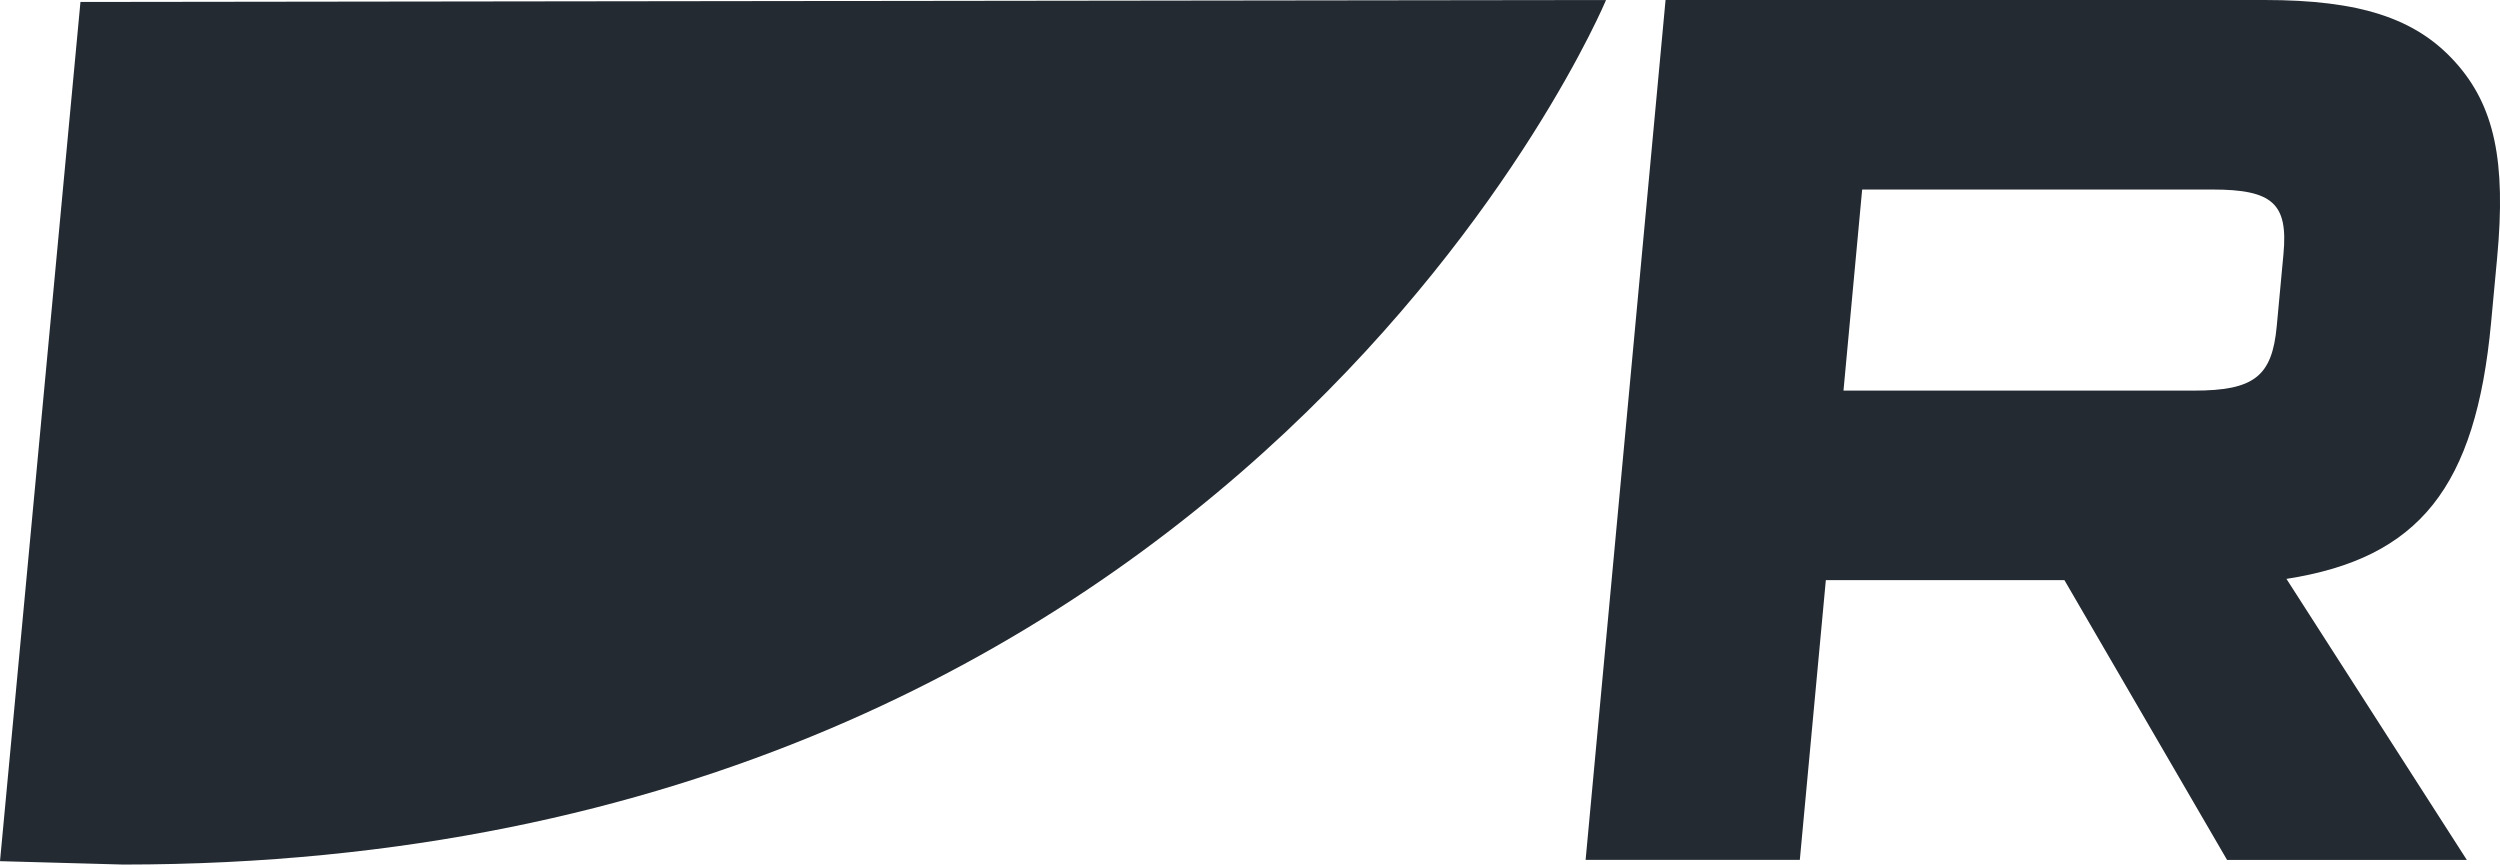
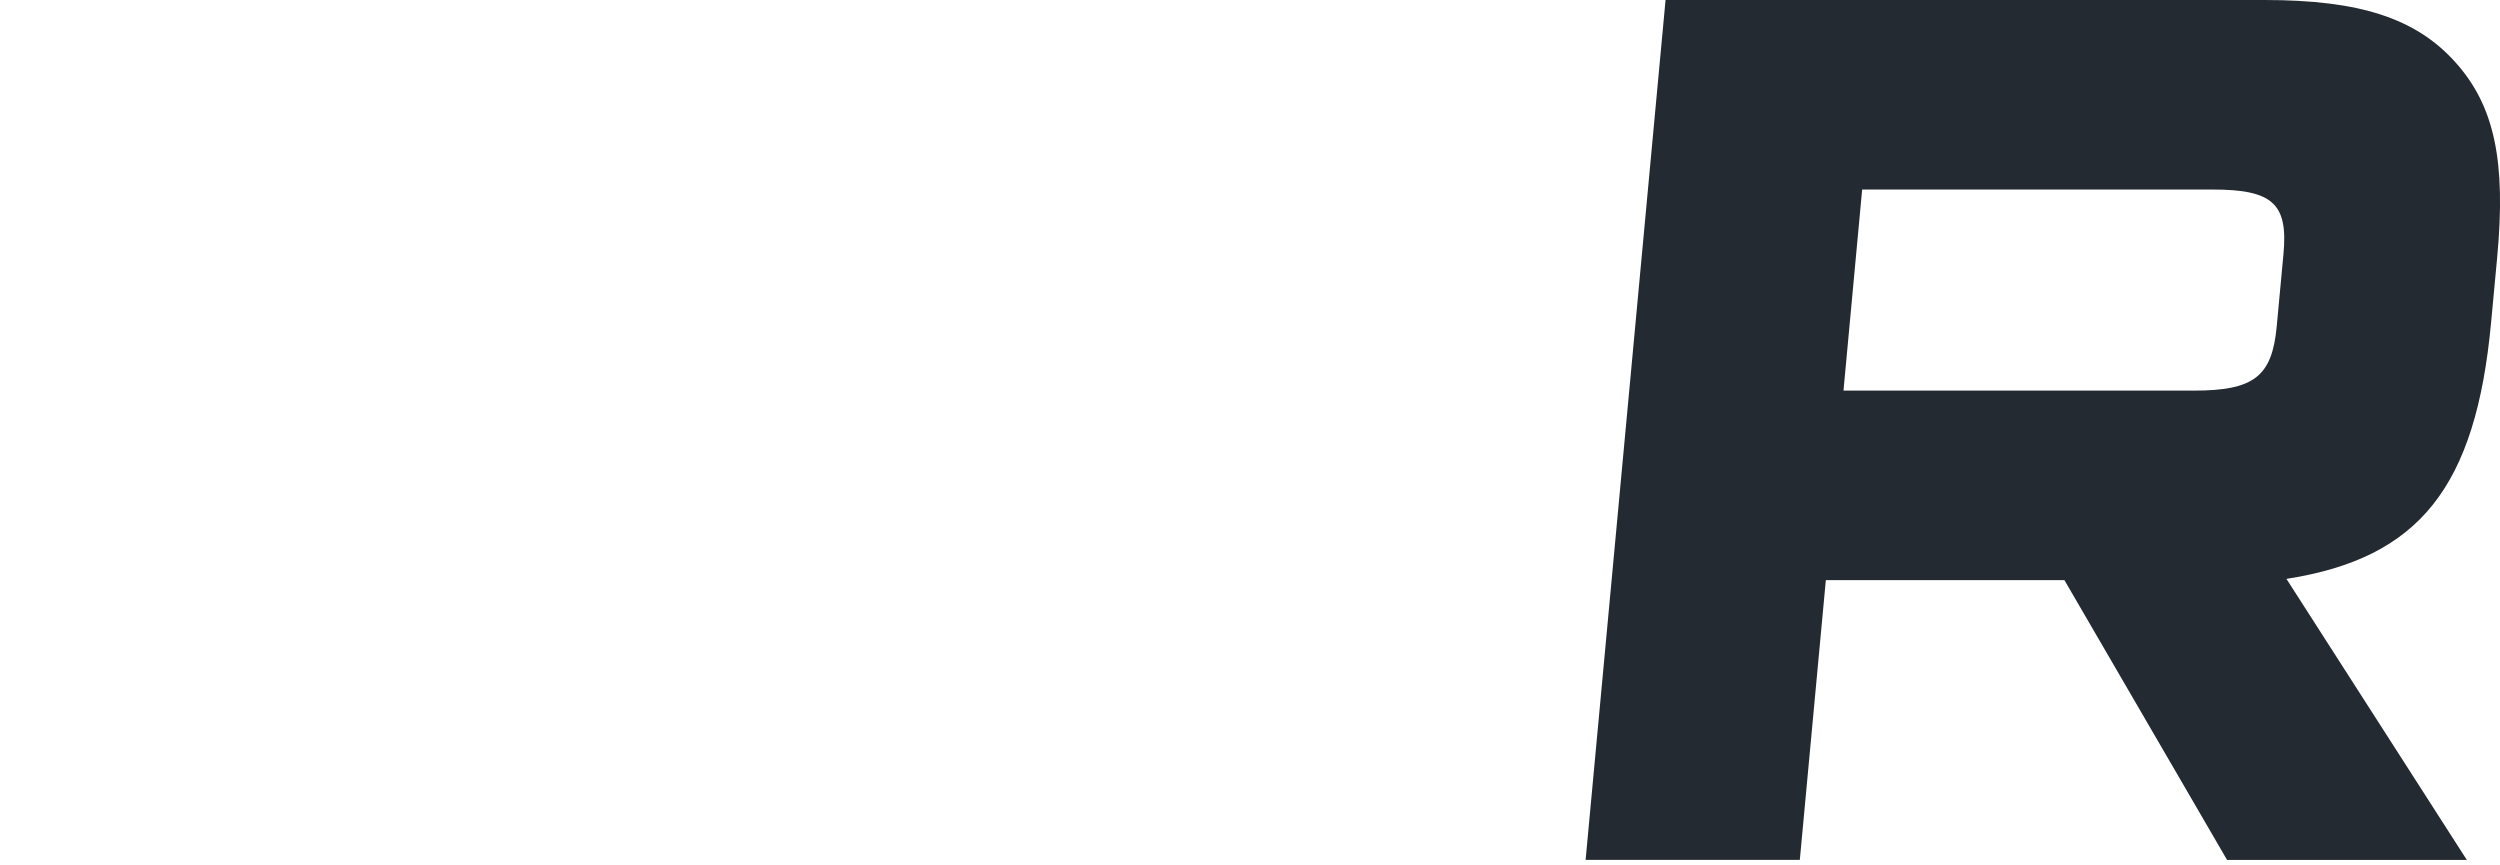
<svg xmlns="http://www.w3.org/2000/svg" class="d-block d-md-none" width="63.605" height="22" viewBox="0 0 63.605 22">
  <g id="RM_monogram" transform="translate(0 -0.005)">
    <path id="Path_11" data-name="Path 11" d="M103.03,50.75c2.415,0,3.841.46,4.847,1.575s1.3,2.526,1.07,4.986l-.153,1.64c-.39,4.2-1.83,6-5.207,6.527l4.589,7.15h-6.1L97.938,65.51h-6.07l-.662,7.117h-5.45L87.79,50.75Zm-1.8,9.938c1.534,0,1.992-.361,2.11-1.64l.171-1.836c.119-1.279-.272-1.64-1.806-1.64H92.792l-.475,5.116Z" transform="translate(-45.415 -50.745)" fill="#232a31" />
-     <path id="Path_12" data-name="Path 12" d="M52.18,50.75,13.366,50.8l-2.047,21.86,3.135.086C43,72.745,52.18,50.75,52.18,50.75Z" transform="translate(-11.319 -50.745)" fill="#232a31" />
  </g>
</svg>